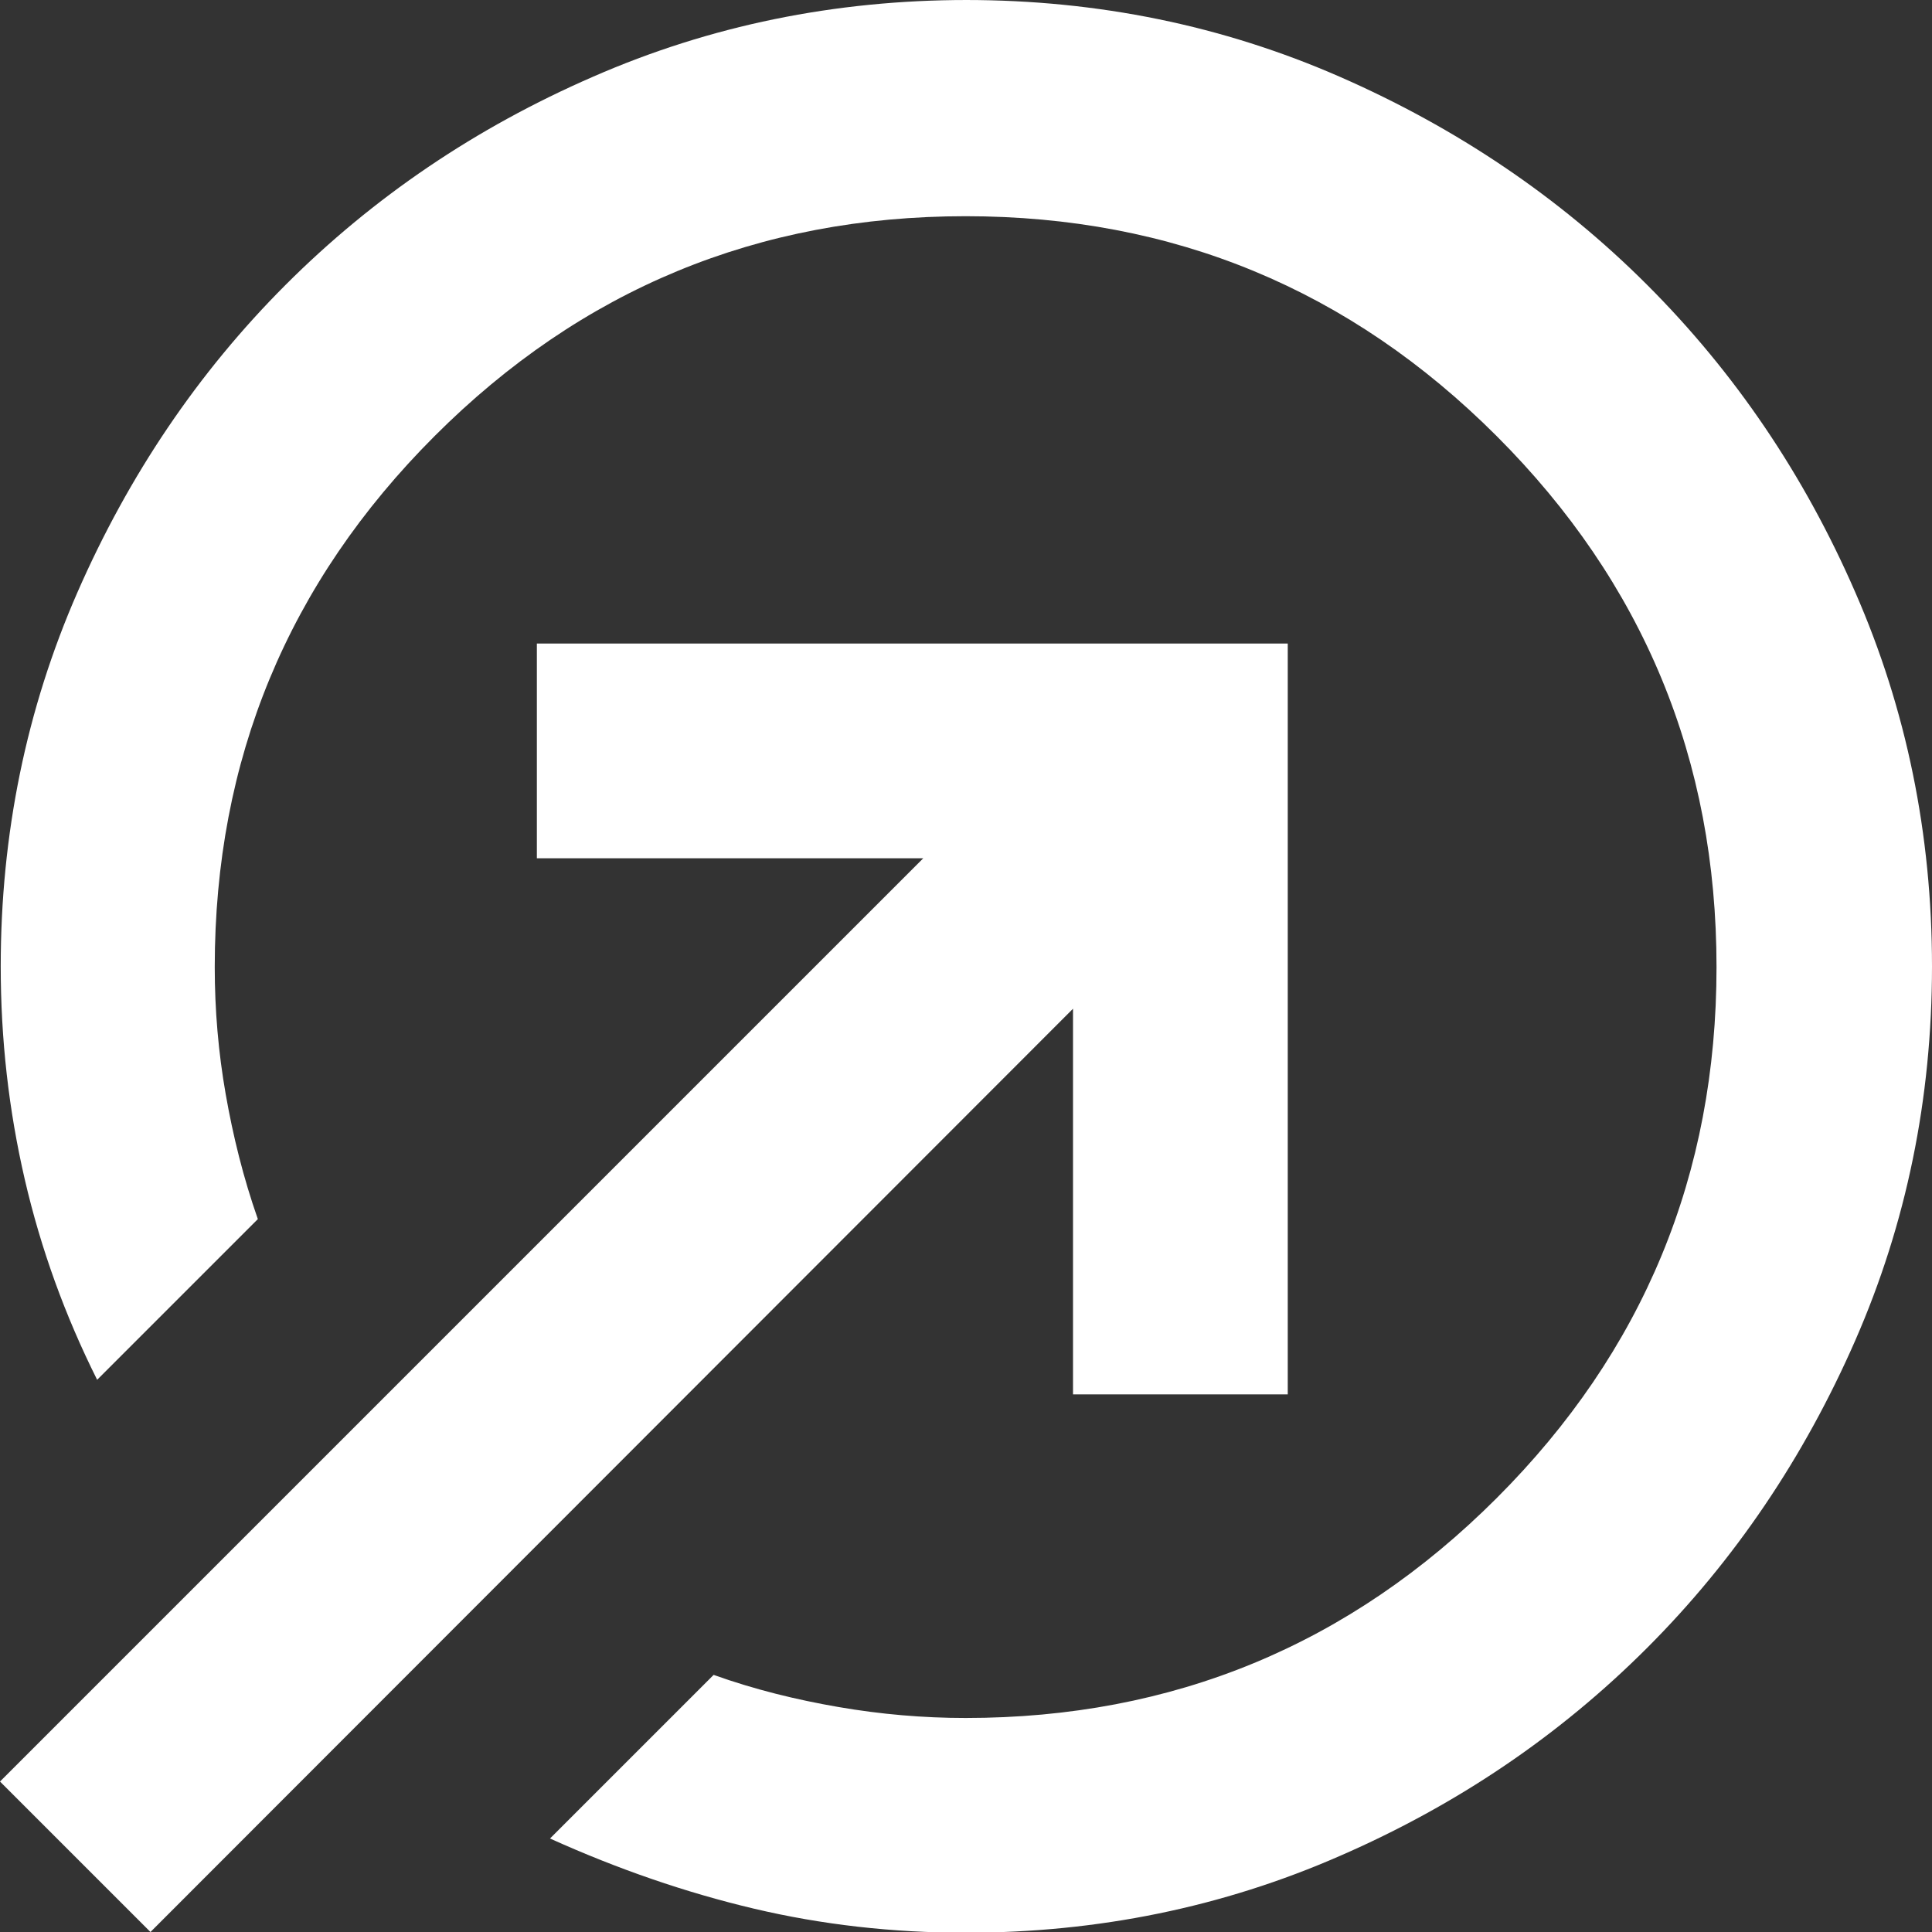
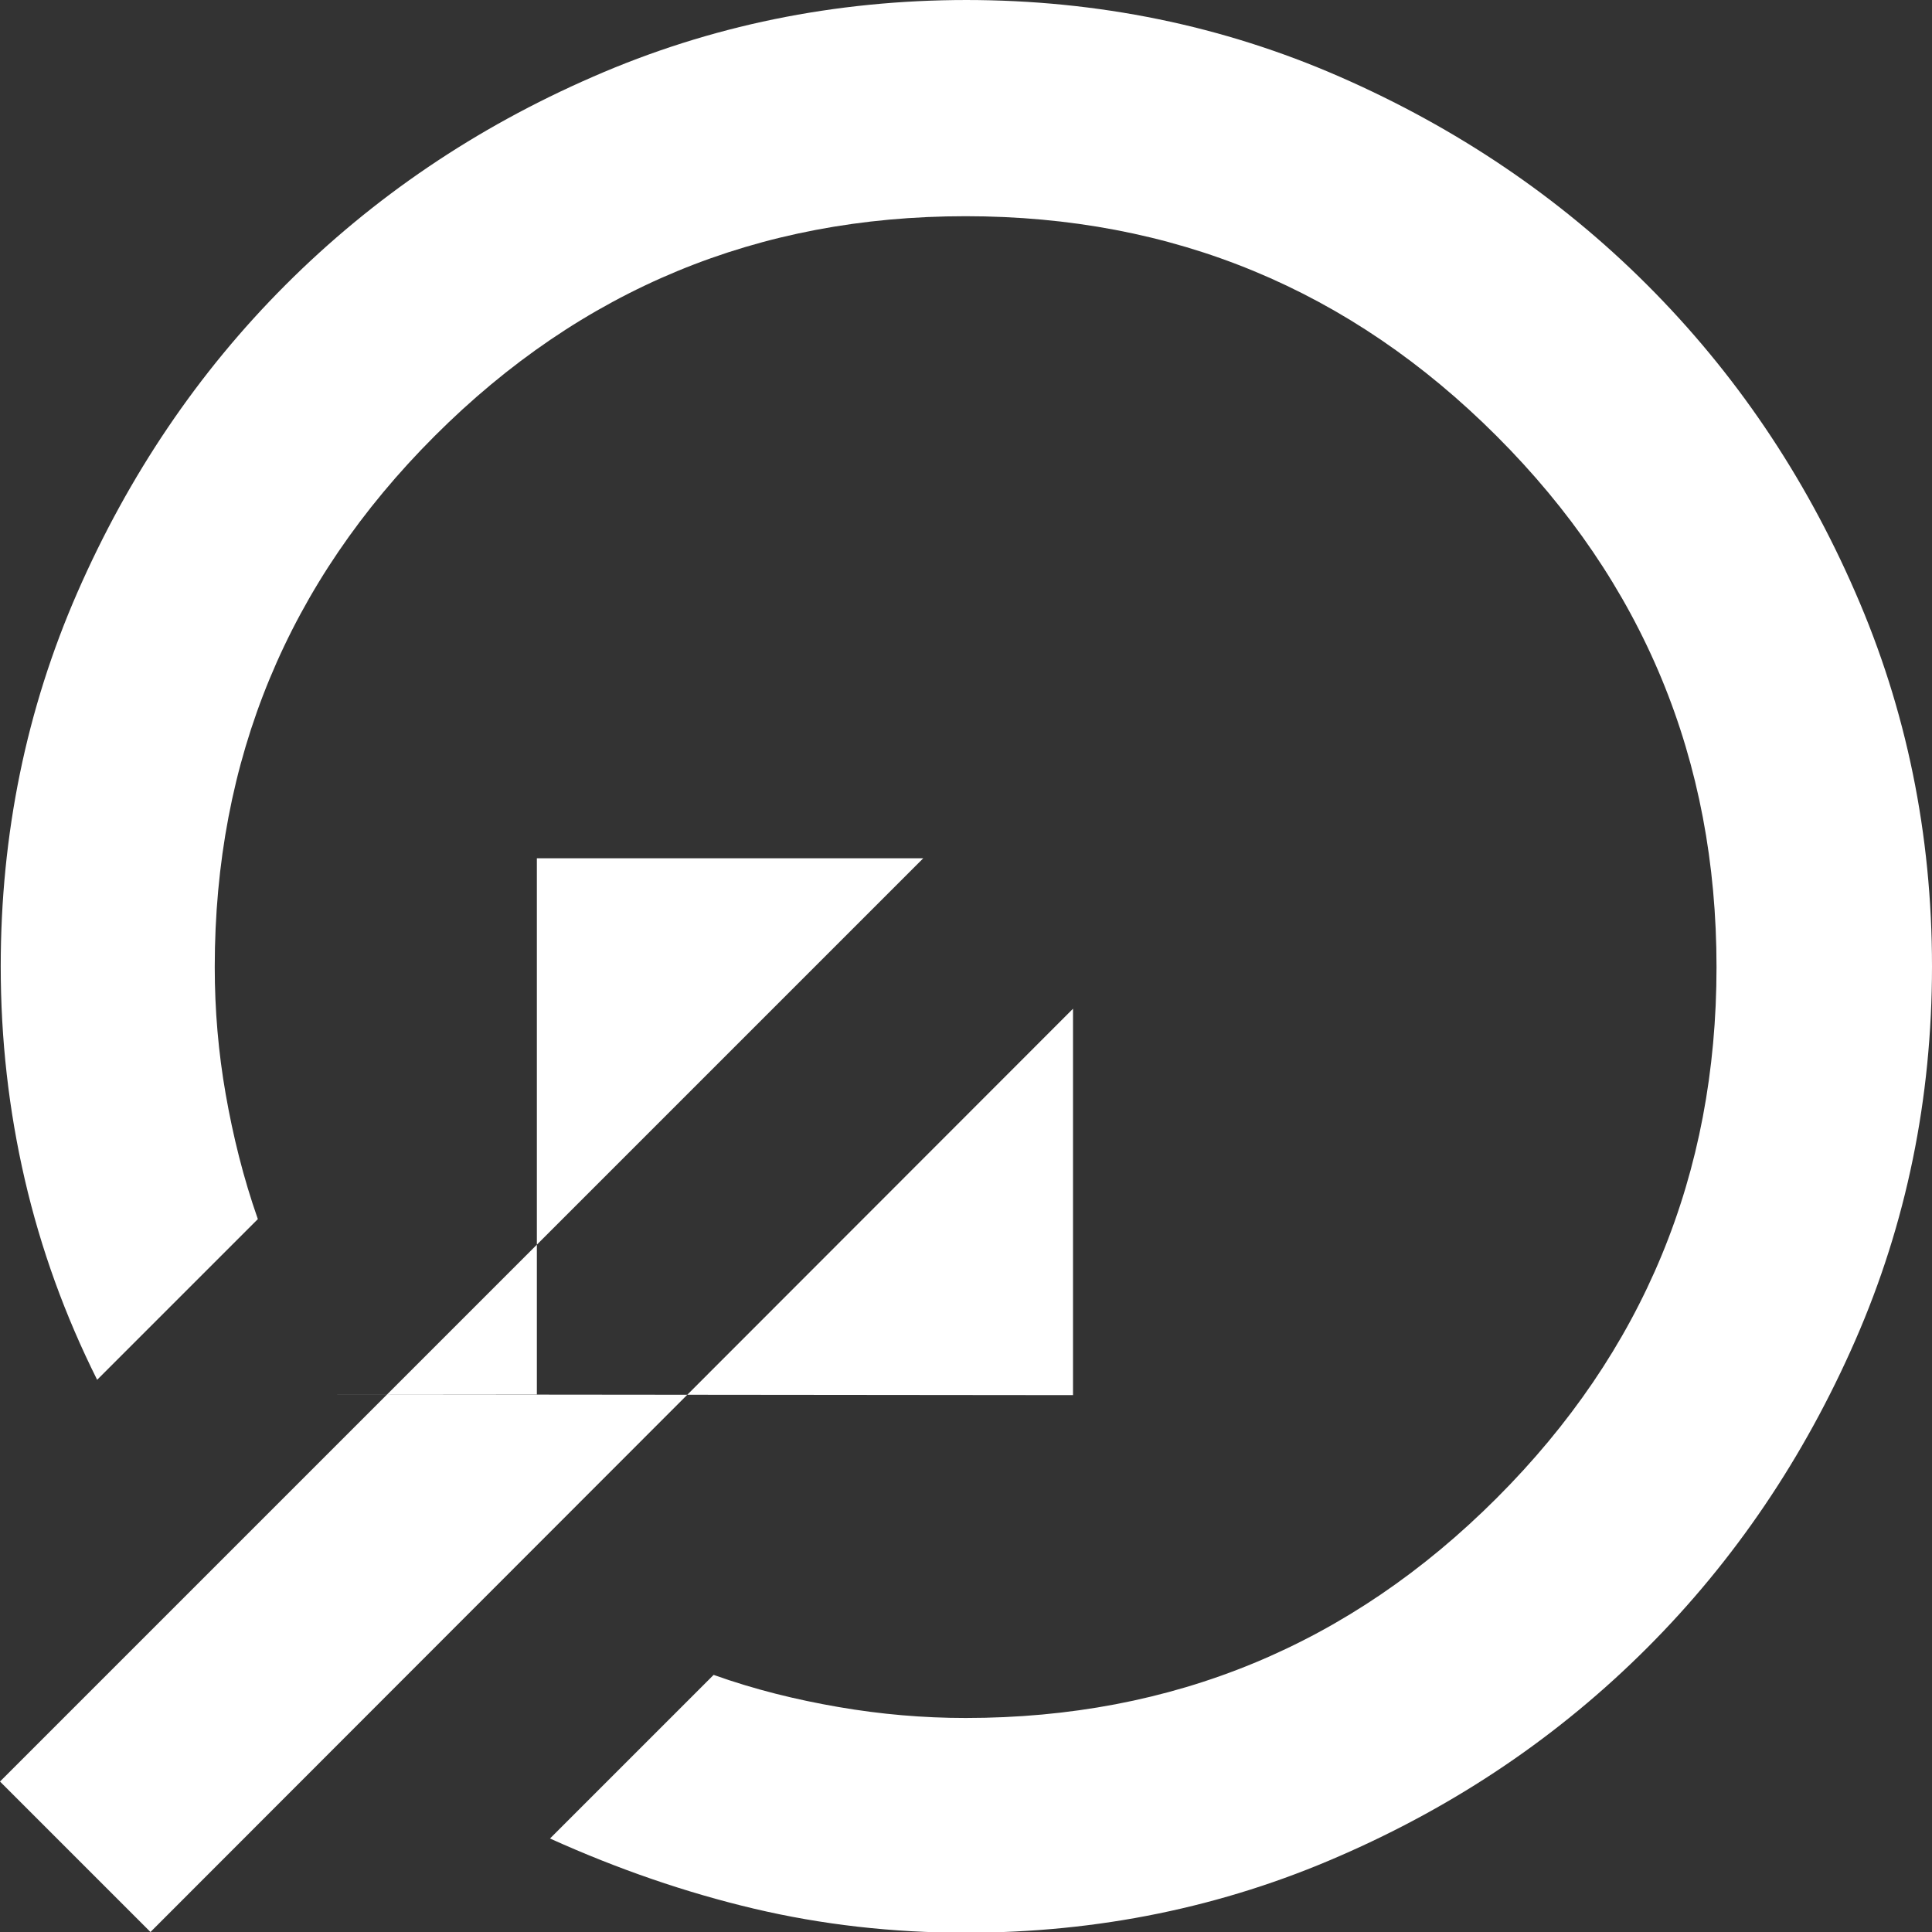
<svg xmlns="http://www.w3.org/2000/svg" id="Capa_2" data-name="Capa 2" viewBox="0 0 26.45 26.45">
  <rect x="0" y="0" width="26.45" height="26.45" fill="#333333" stroke="none" />
  <defs>
    <style>
      .cls-1 {
        fill: #fff;
        stroke-width: 0px;
      }
    </style>
  </defs>
  <g id="Capa_1-2" data-name="Capa 1">
-     <path class="cls-1" d="M13.22,0c1.81,0,3.52.35,5.12,1.05,1.6.7,3.01,1.65,4.21,2.85s2.15,2.6,2.85,4.21c.7,1.6,1.05,3.31,1.05,5.12s-.35,3.52-1.05,5.12c-.7,1.6-1.65,3.01-2.85,4.21-1.2,1.2-2.6,2.15-4.21,2.85-1.6.7-3.31,1.05-5.12,1.05-1,0-1.97-.11-2.9-.33s-1.86-.54-2.79-.96l2.24-2.24c.56.2,1.13.34,1.71.44s1.16.15,1.74.15c2.84,0,5.26-1,7.27-3.01,2.01-2.01,3.01-4.43,3.01-7.27s-1-5.26-3.01-7.27-4.43-3.01-7.27-3.01-5.26,1-7.27,3.01c-2.01,2.01-3.01,4.43-3.01,7.27,0,.59.05,1.17.15,1.74s.24,1.14.44,1.71l-2.2,2.2c-.44-.88-.77-1.79-.99-2.74s-.33-1.92-.33-2.92c0-1.81.35-3.52,1.05-5.12s1.65-3.01,2.85-4.21c1.2-1.2,2.6-2.15,4.21-2.85,1.6-.7,3.31-1.05,5.12-1.05ZM14.69,19.1v-5.29L2.06,26.45l-2.06-2.06,12.64-12.64h-5.29v-2.94h10.28v10.28h-2.94Z" />
+     <path class="cls-1" d="M13.22,0c1.81,0,3.52.35,5.12,1.05,1.6.7,3.01,1.65,4.21,2.85s2.15,2.6,2.85,4.21c.7,1.6,1.05,3.31,1.05,5.12s-.35,3.52-1.05,5.12c-.7,1.6-1.65,3.01-2.85,4.21-1.2,1.2-2.6,2.15-4.21,2.85-1.6.7-3.31,1.05-5.12,1.05-1,0-1.97-.11-2.9-.33s-1.86-.54-2.79-.96l2.24-2.24c.56.2,1.13.34,1.71.44s1.16.15,1.74.15c2.84,0,5.26-1,7.27-3.01,2.01-2.01,3.01-4.43,3.01-7.27s-1-5.26-3.01-7.27-4.43-3.01-7.27-3.01-5.26,1-7.27,3.01c-2.01,2.01-3.01,4.43-3.01,7.27,0,.59.05,1.17.15,1.74s.24,1.14.44,1.71l-2.2,2.2c-.44-.88-.77-1.79-.99-2.74s-.33-1.92-.33-2.92c0-1.81.35-3.52,1.05-5.12s1.65-3.01,2.85-4.21c1.2-1.2,2.6-2.15,4.21-2.85,1.6-.7,3.31-1.05,5.12-1.05ZM14.69,19.1v-5.29L2.06,26.45l-2.06-2.06,12.64-12.64h-5.29v-2.94v10.28h-2.94Z" />
  </g>
</svg>